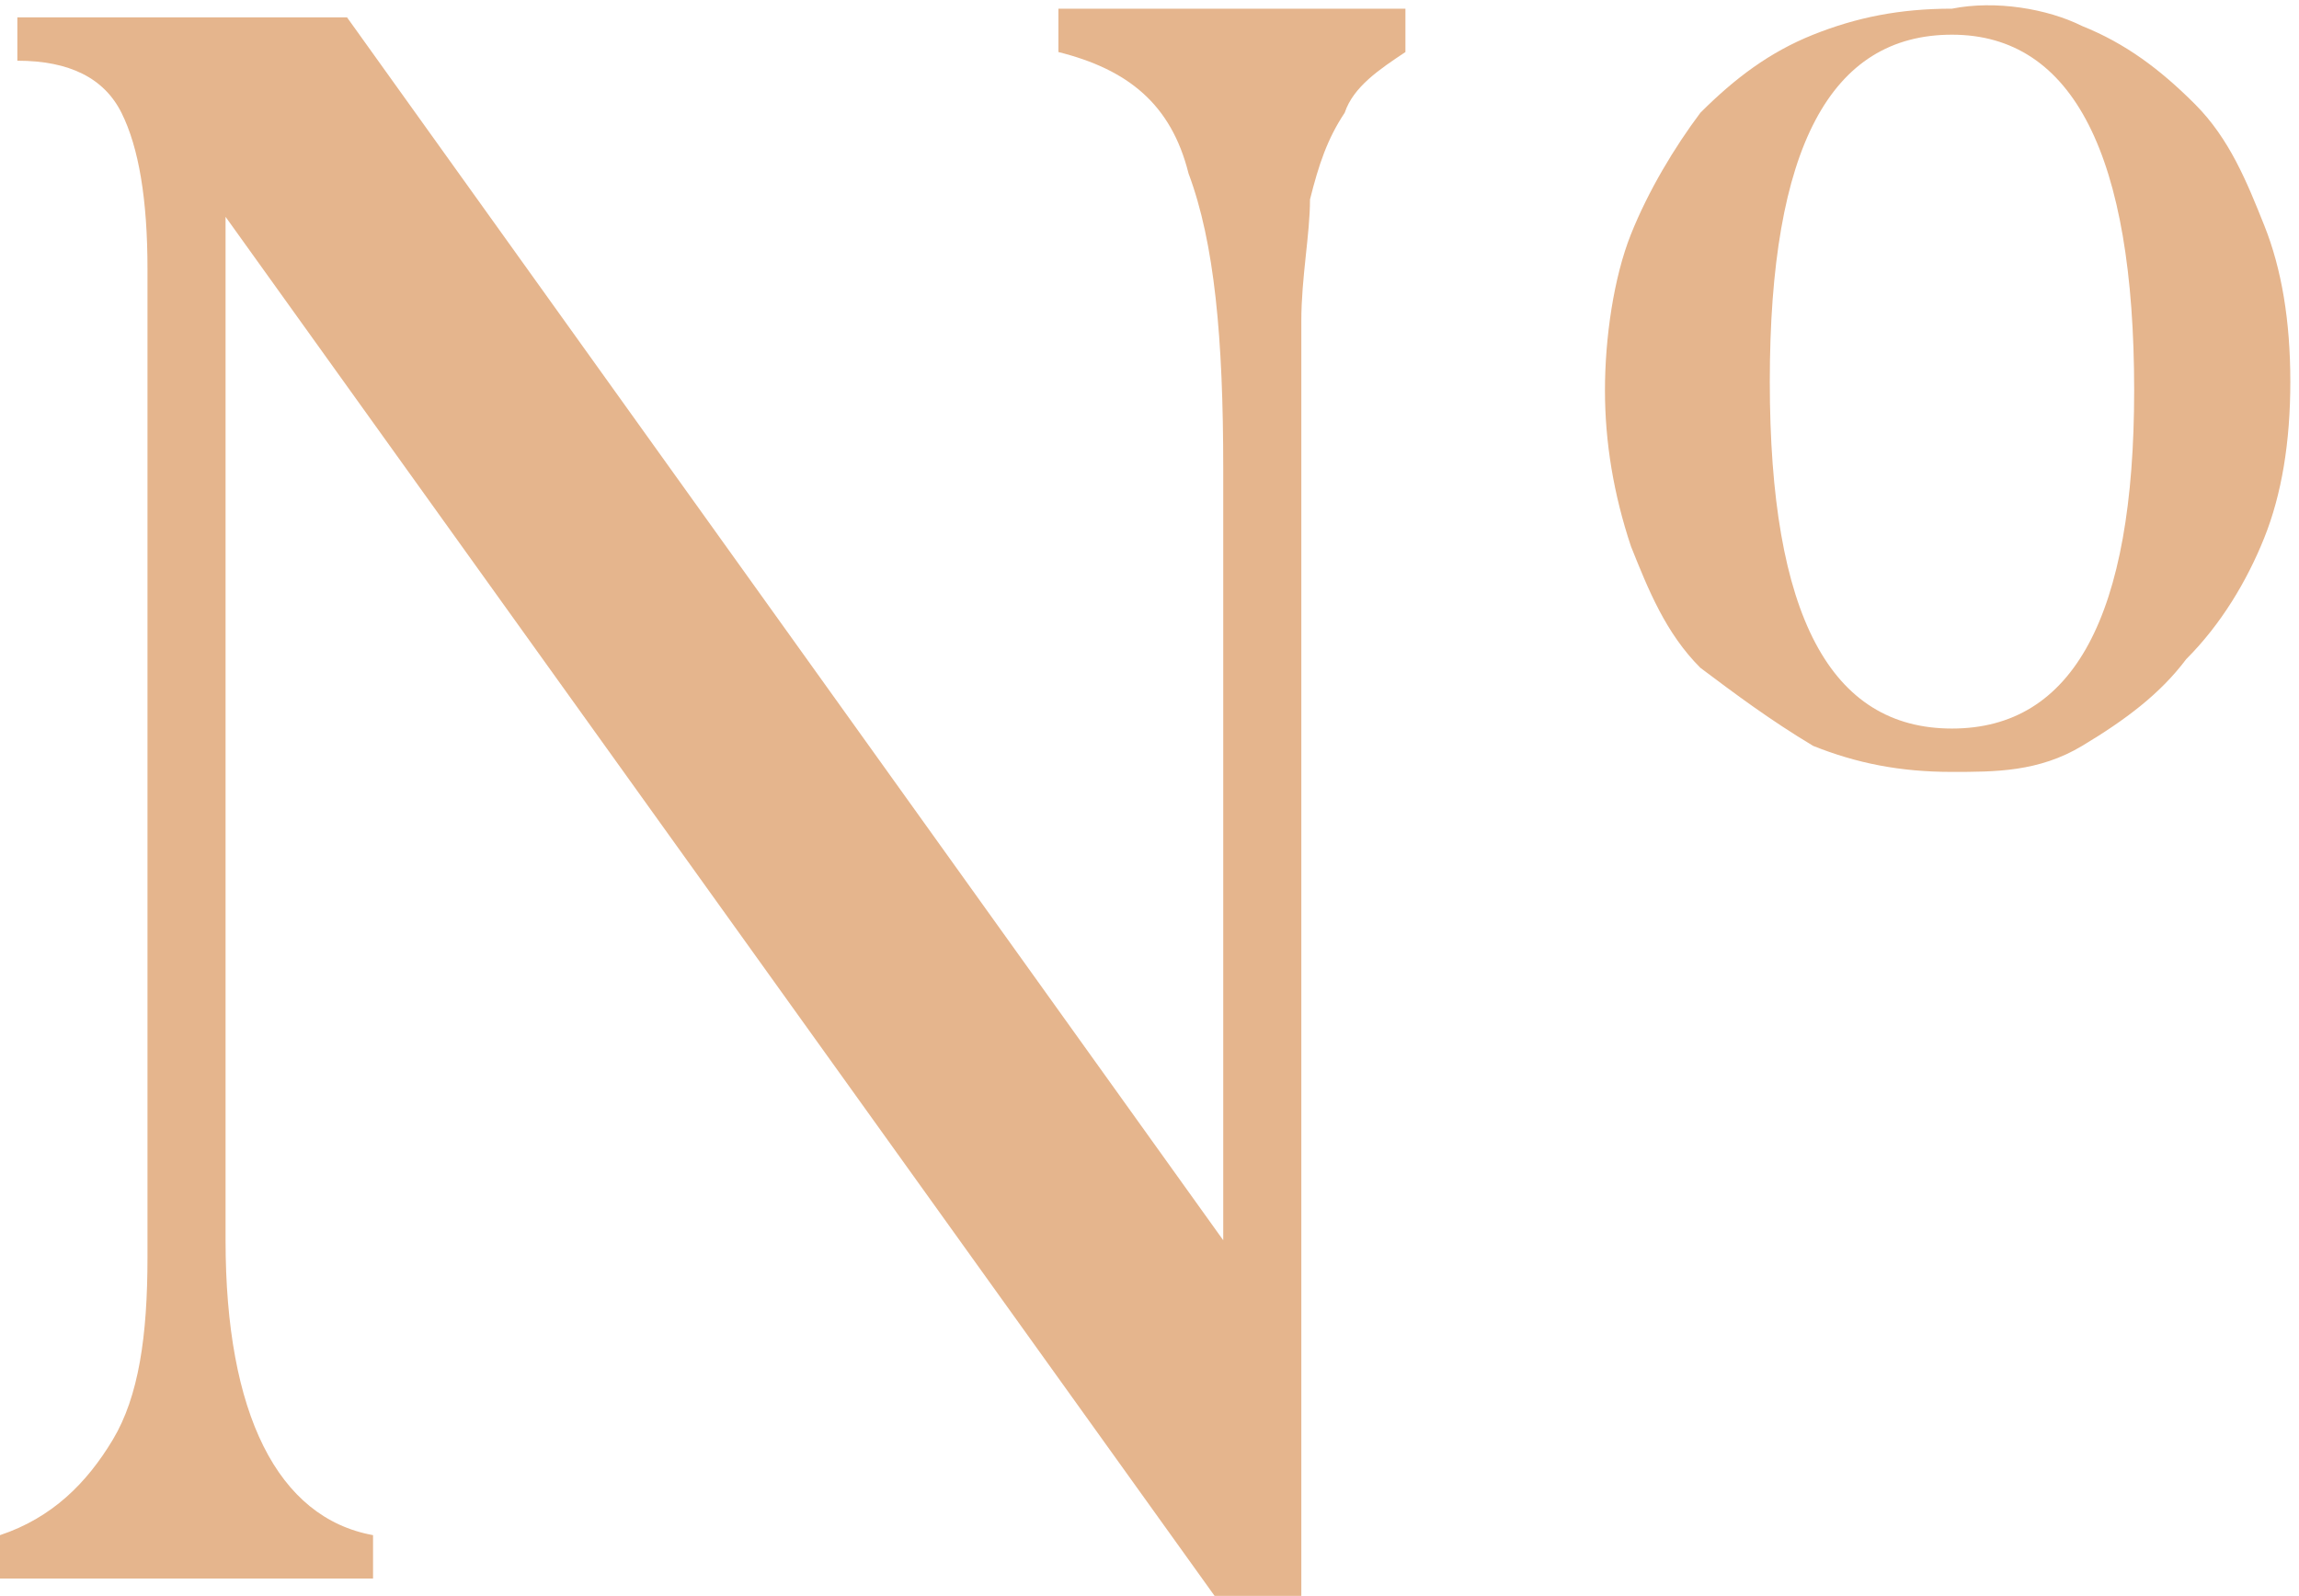
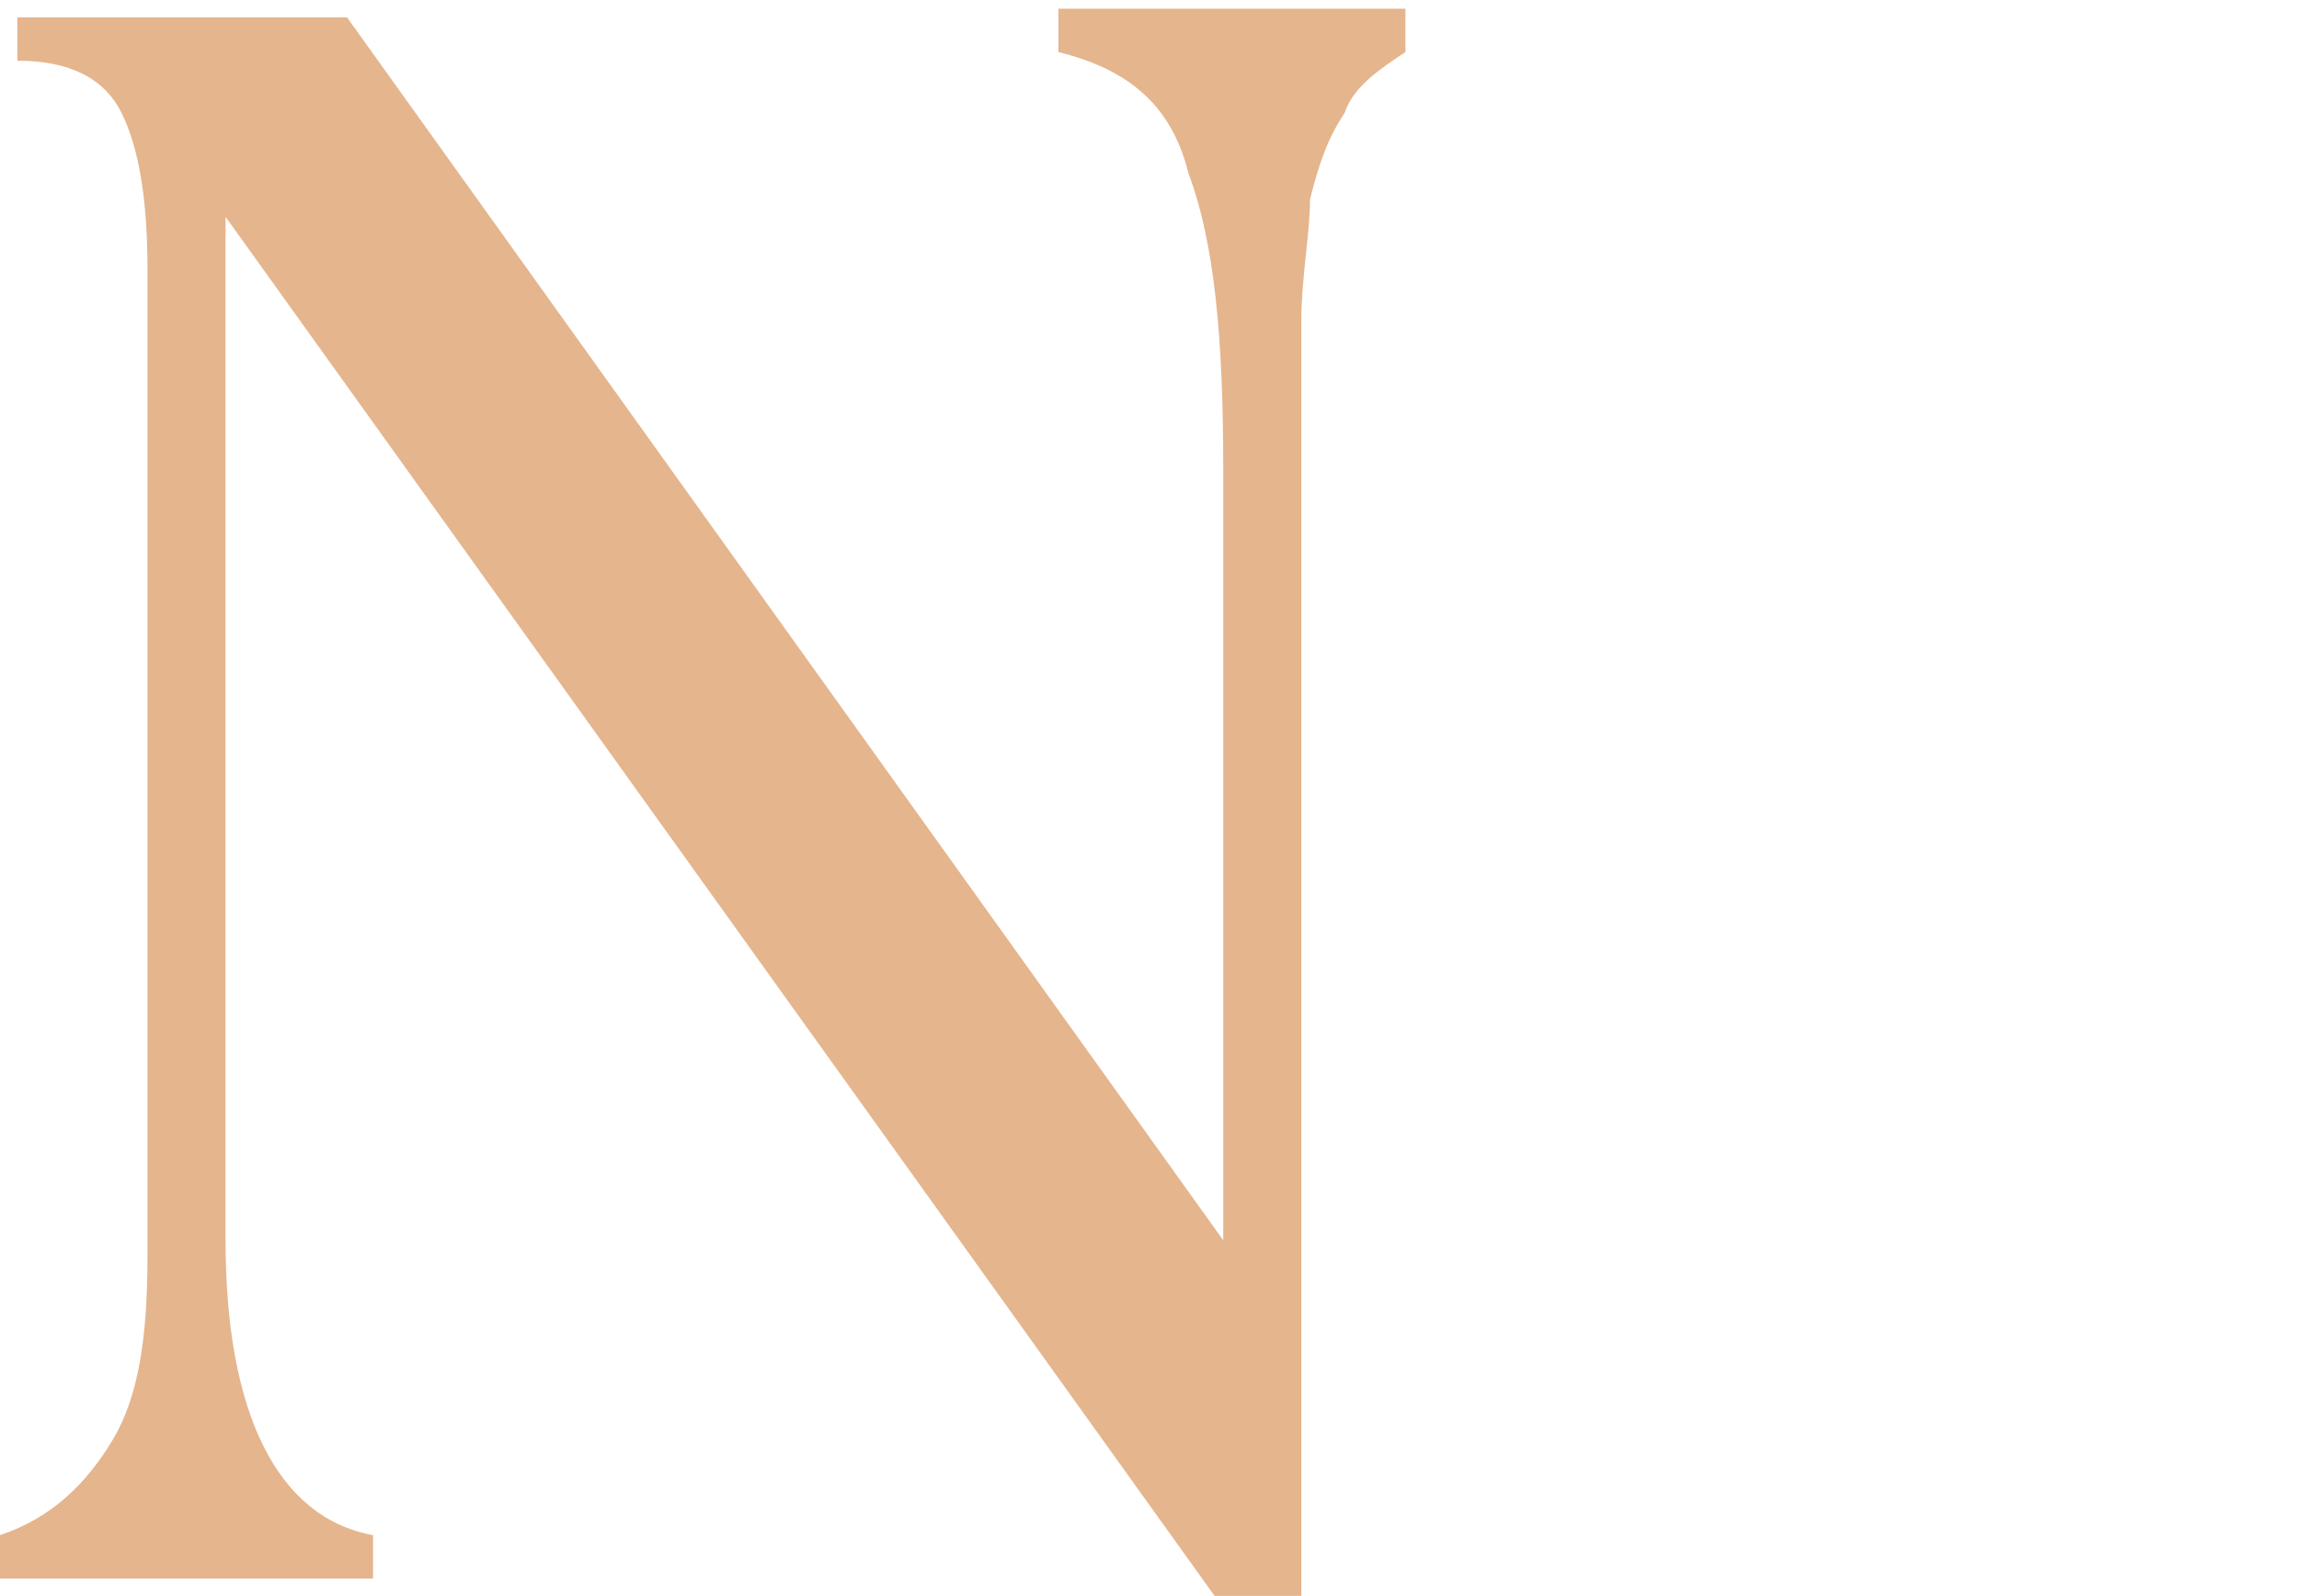
<svg xmlns="http://www.w3.org/2000/svg" version="1.1" id="Ebene_1" x="0px" y="0px" viewBox="0 0 26.5 18.4" style="enable-background:new 0 0 26.5 18.4;" xml:space="preserve">
  <style type="text/css">
	.st0{fill:#E5B58D;}
</style>
  <g>
    <path class="st0" d="M1.7,3.1c0-0.8-0.1-1.4-0.3-1.8S0.8,0.7,0.2,0.7V0.2H4l10.1,14.1V5.4c0-1.5-0.1-2.6-0.4-3.4   c-0.2-0.8-0.7-1.2-1.5-1.4V0.1h4v0.5c-0.3,0.2-0.6,0.4-0.7,0.7c-0.2,0.3-0.3,0.6-0.4,1c0,0.4-0.1,0.9-0.1,1.4s0,1,0,1.6v13.1h-1   L2.6,2.5v11.8c0,2,0.6,3.2,1.7,3.4v0.5H0v-0.5c0.6-0.2,1-0.6,1.3-1.1s0.4-1.2,0.4-2.1L1.7,3.1z" />
-     <path class="st0" d="M22.5,8.9c-0.6,0-1.1-0.1-1.6-0.3C20.4,8.3,20,8,19.6,7.7c-0.4-0.4-0.6-0.9-0.8-1.4c-0.2-0.6-0.3-1.2-0.3-1.8   s0.1-1.3,0.3-1.8s0.5-1,0.8-1.4c0.4-0.4,0.8-0.7,1.3-0.9s1-0.3,1.6-0.3C23,0,23.6,0.1,24,0.3c0.5,0.2,0.9,0.5,1.3,0.9   s0.6,0.9,0.8,1.4c0.2,0.5,0.3,1.1,0.3,1.8s-0.1,1.3-0.3,1.8c-0.2,0.5-0.5,1-0.9,1.4c-0.3,0.4-0.7,0.7-1.2,1S23,8.9,22.5,8.9z    M22.5,8.4c1.4,0,2.1-1.3,2.1-3.9c0-2.7-0.7-4.1-2.1-4.1s-2.1,1.3-2.1,4S21.1,8.4,22.5,8.4z" />
  </g>
</svg>